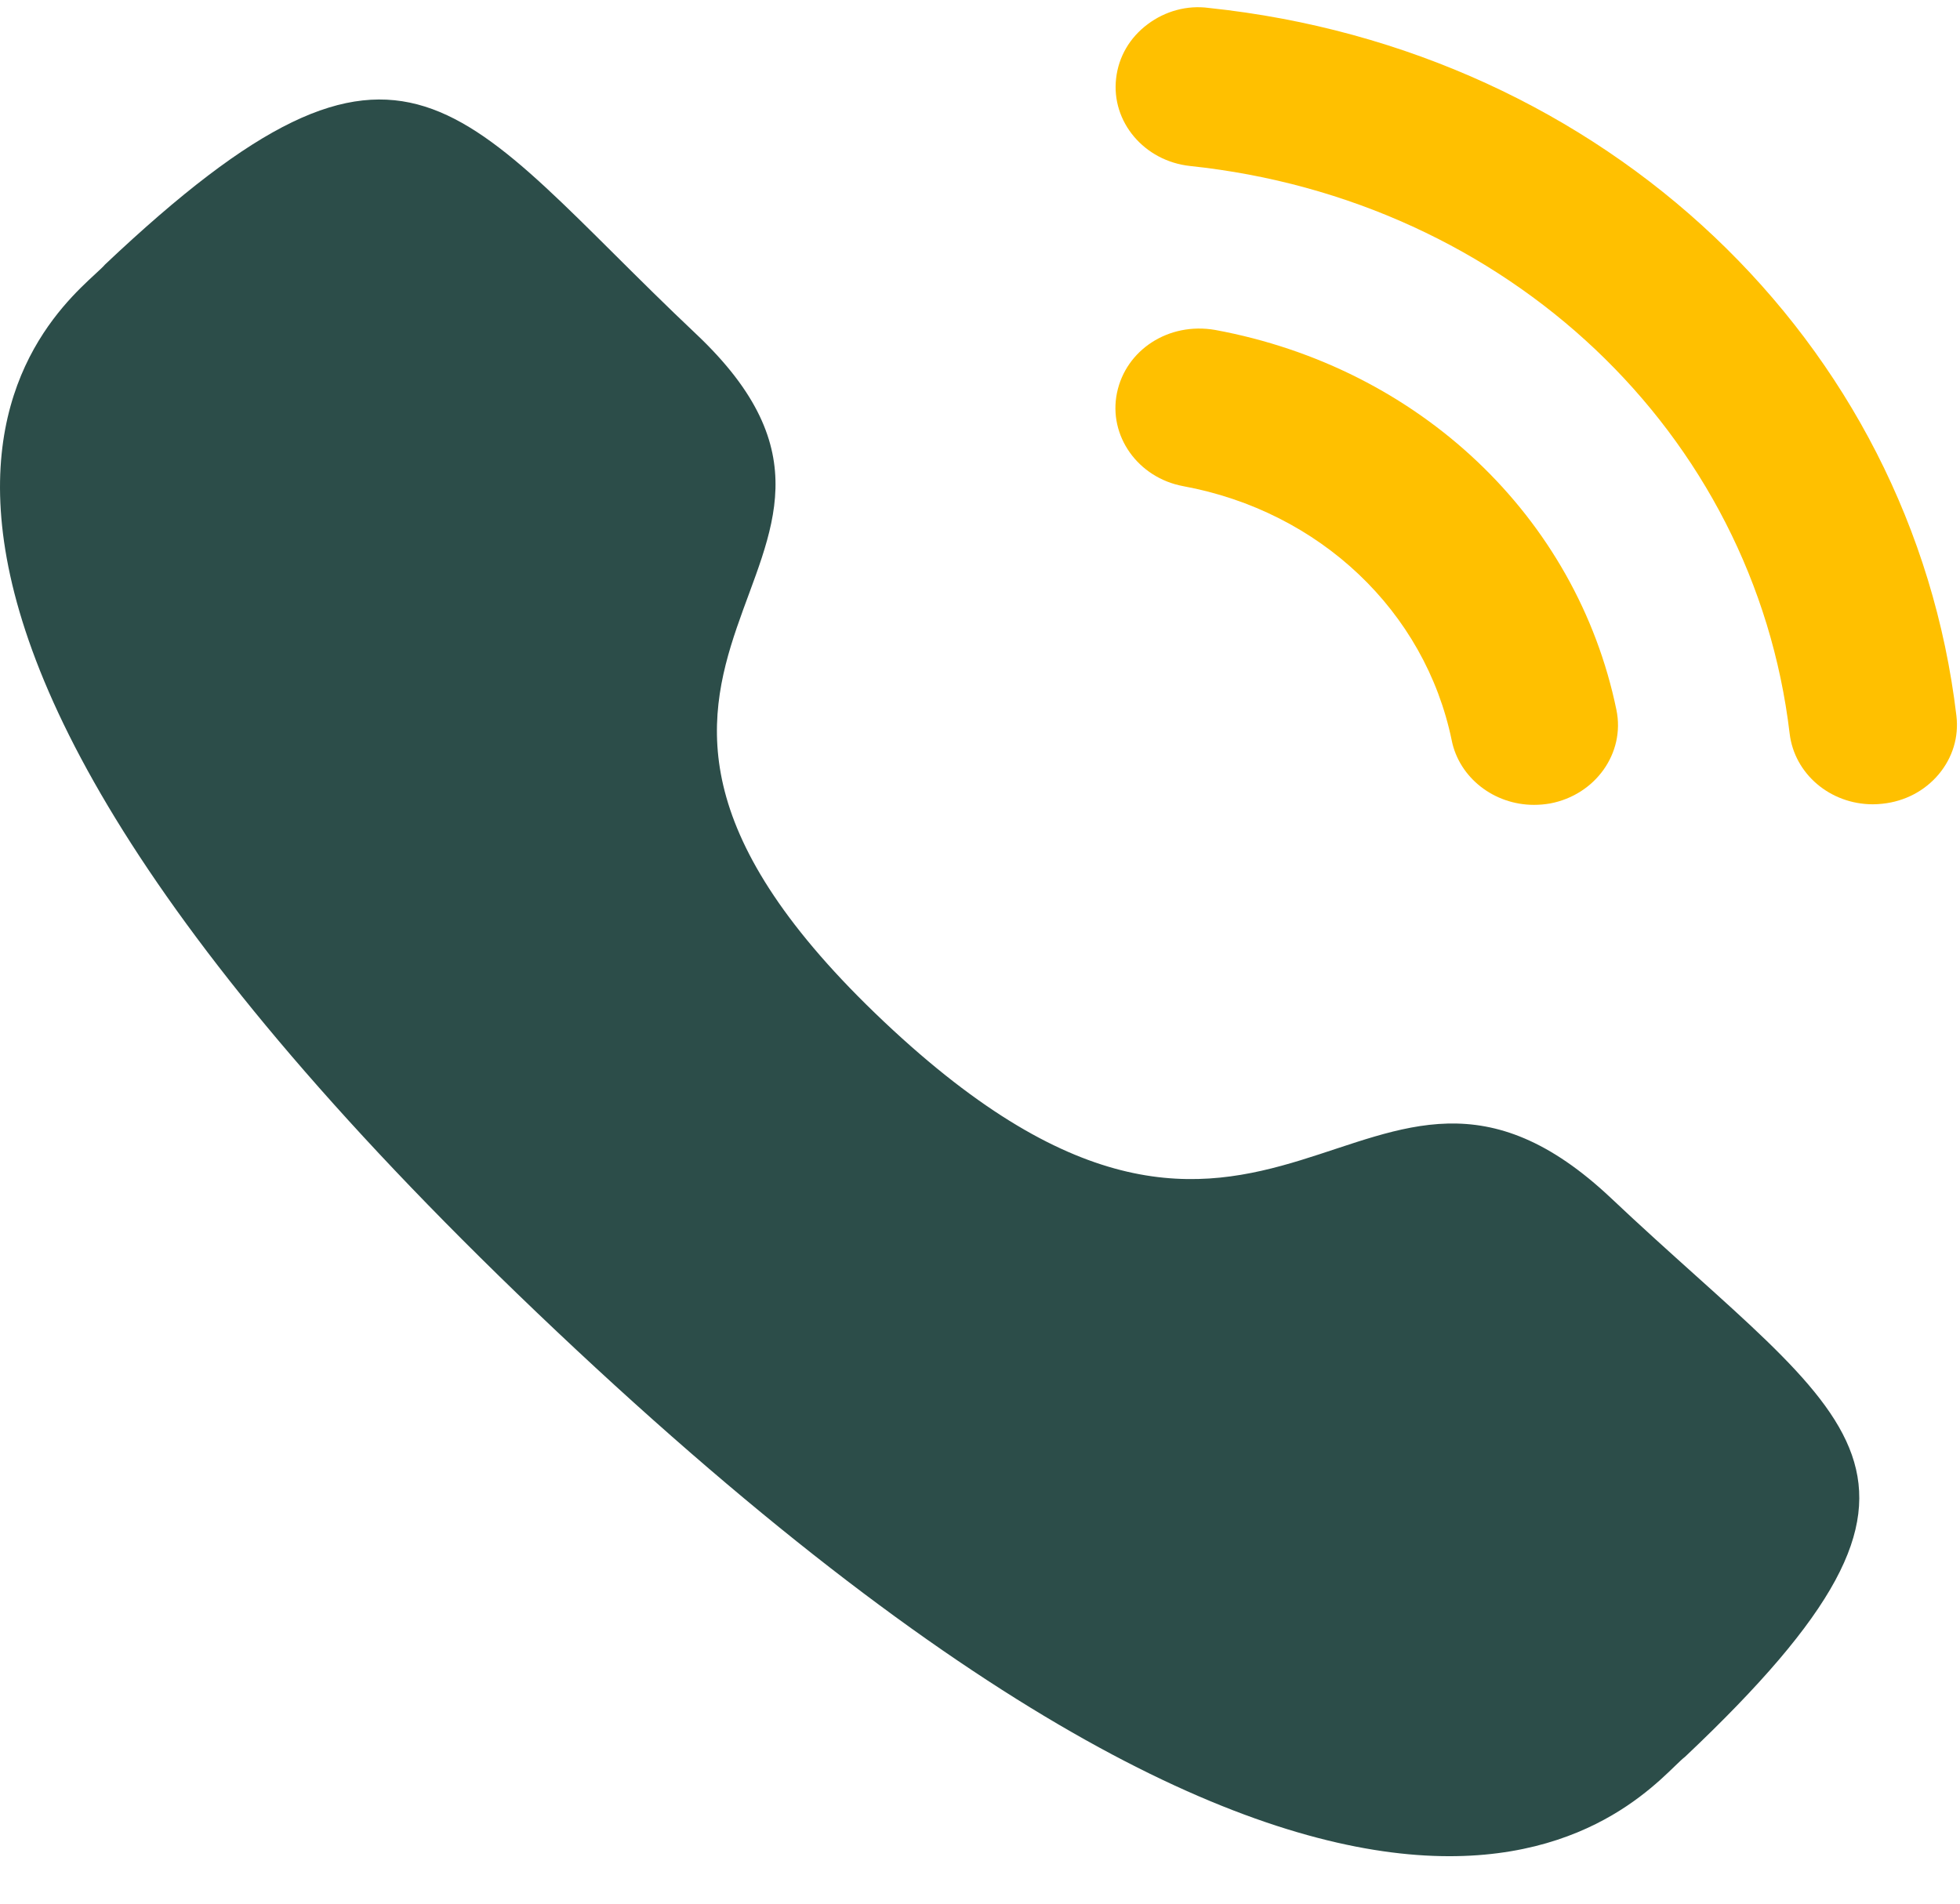
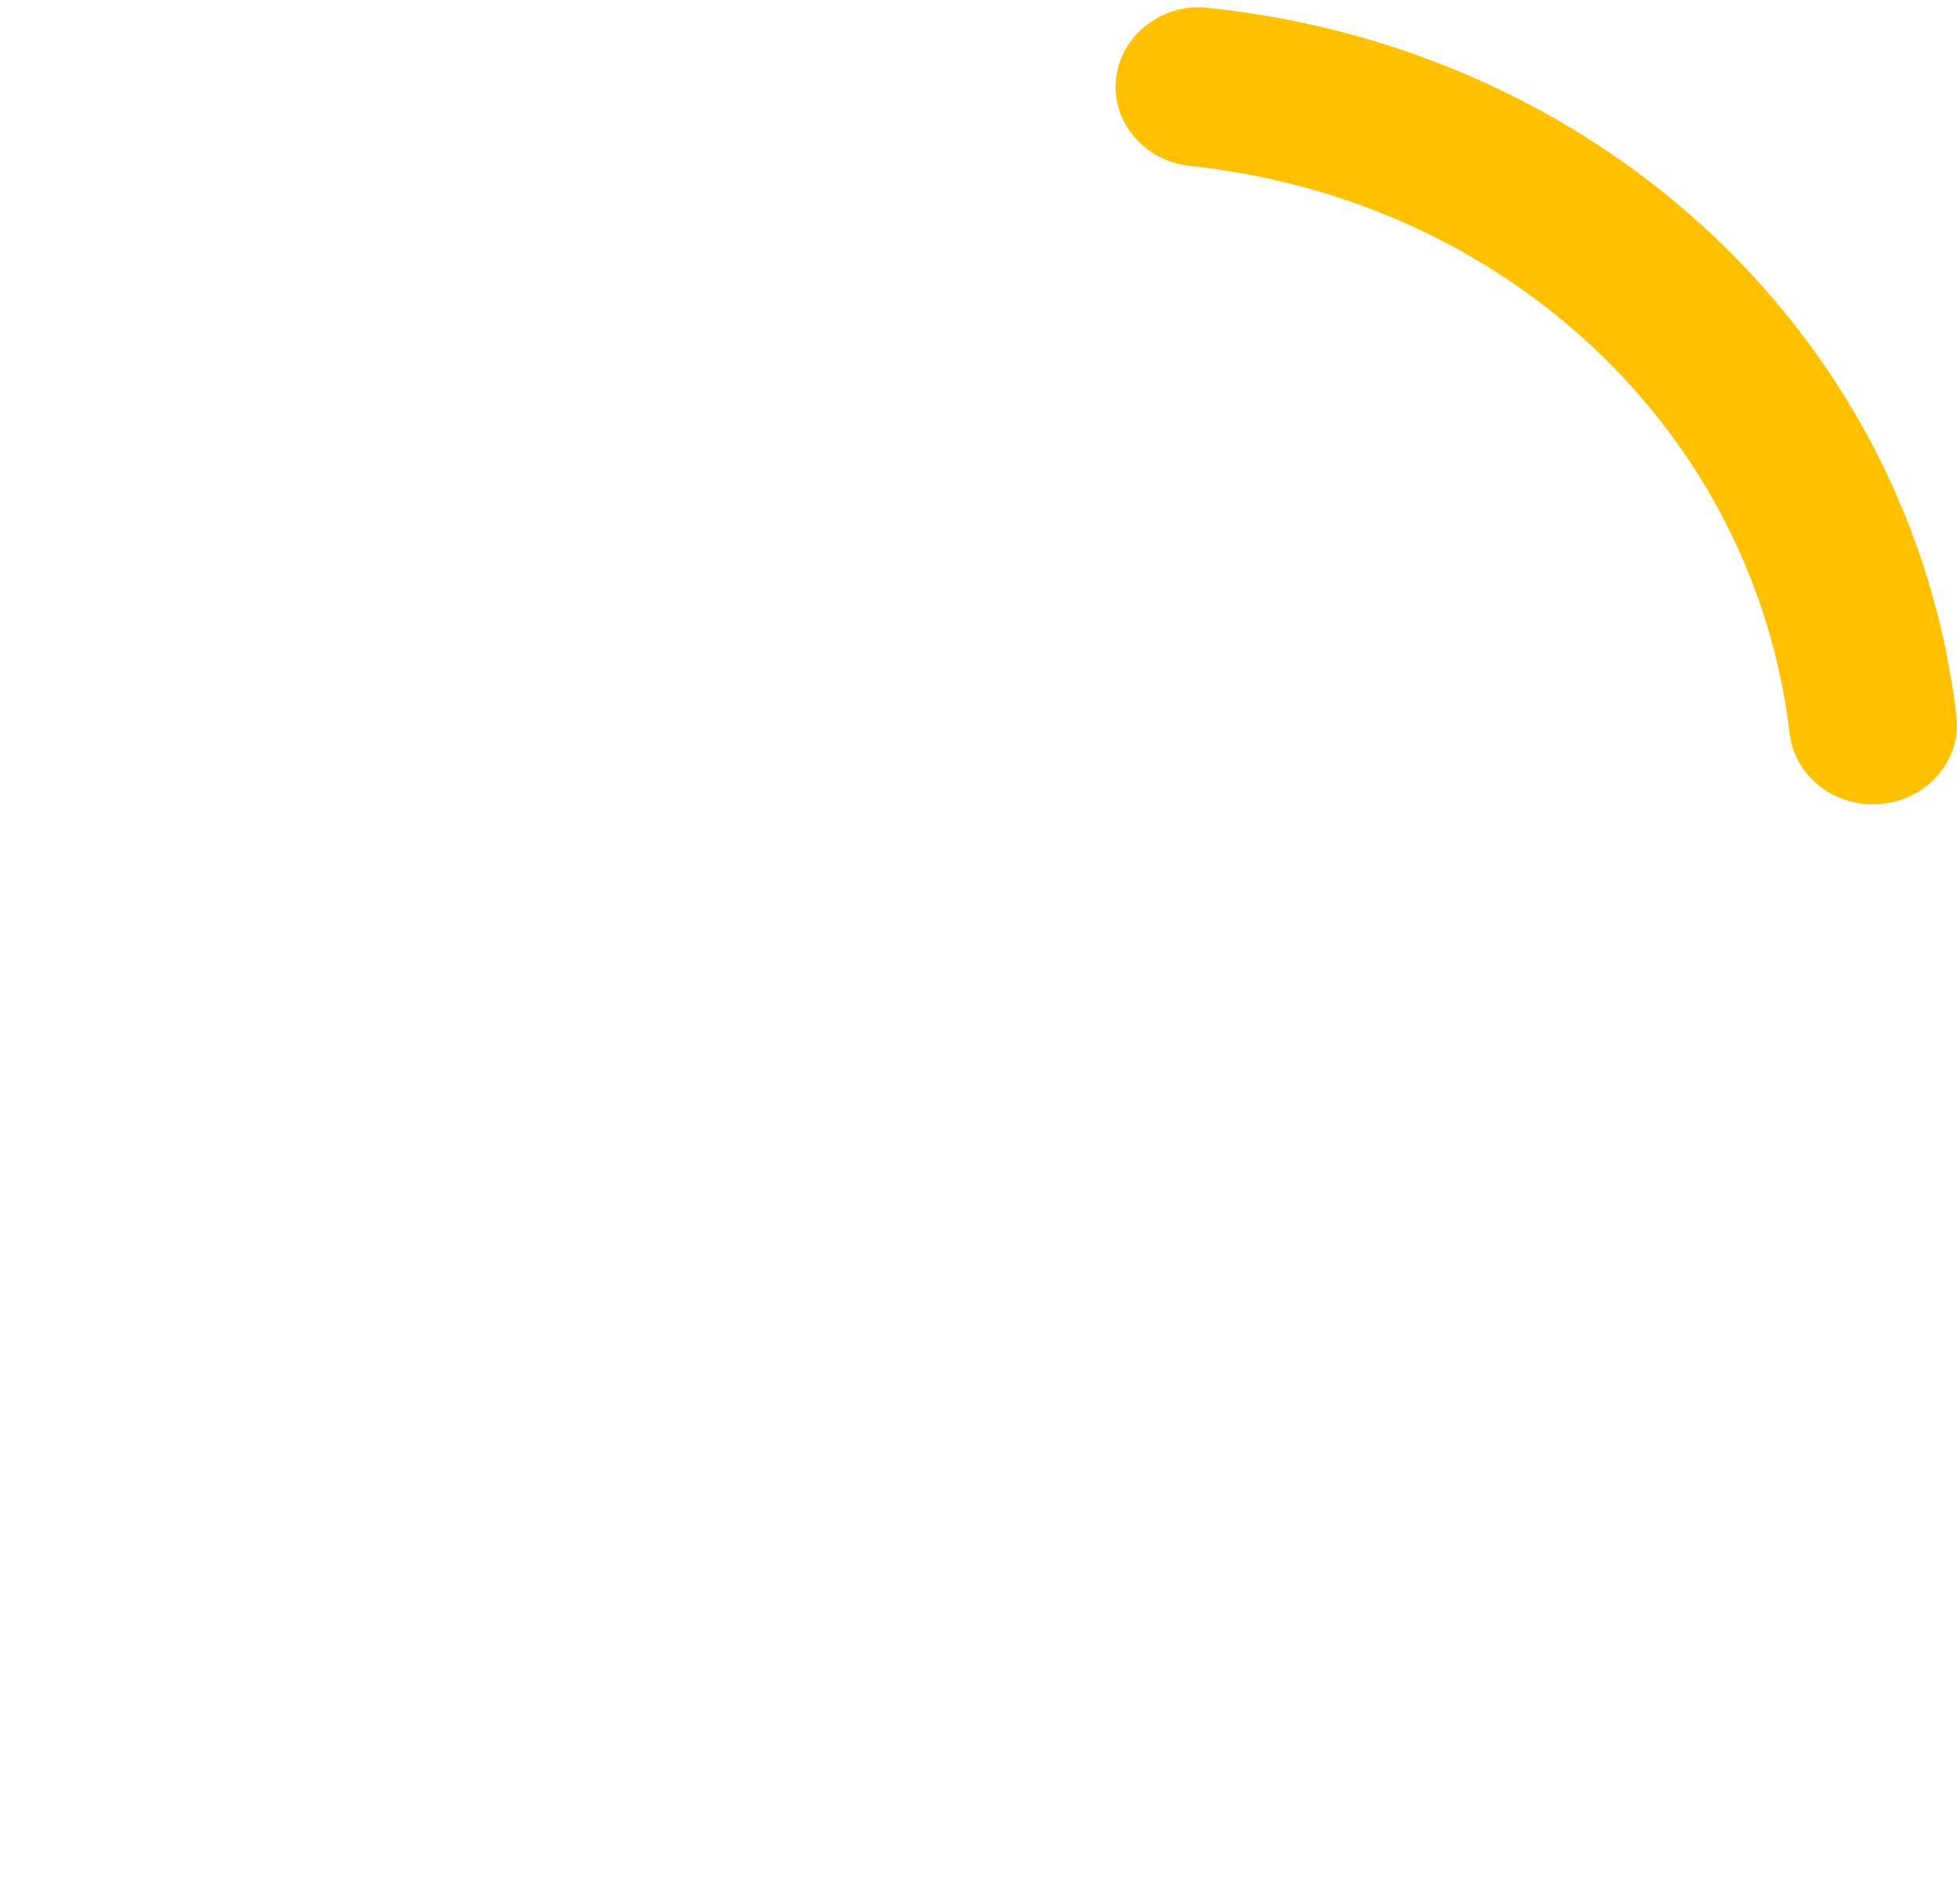
<svg xmlns="http://www.w3.org/2000/svg" width="35" height="34" viewBox="0 0 35 34" fill="none">
-   <path d="M21.7 5.893C20.868 5.748 20.104 6.249 19.946 7.017C19.788 7.784 20.32 8.533 21.129 8.683C23.566 9.132 25.447 10.914 25.924 13.225V13.226C26.059 13.891 26.679 14.375 27.392 14.375C27.488 14.375 27.584 14.367 27.681 14.35C28.491 14.197 29.023 13.449 28.865 12.68C28.153 9.23 25.343 6.565 21.7 5.893Z" fill="#FFC000" />
  <path d="M21.588 0.142C21.198 0.089 20.807 0.198 20.495 0.432C20.175 0.67 19.975 1.013 19.931 1.397C19.839 2.175 20.433 2.878 21.254 2.965C26.919 3.563 31.322 7.733 31.958 13.102C32.044 13.822 32.682 14.365 33.445 14.365C33.502 14.365 33.558 14.361 33.615 14.355C34.014 14.313 34.369 14.127 34.619 13.83C34.868 13.533 34.981 13.163 34.936 12.785C34.142 6.086 28.655 0.886 21.588 0.142Z" fill="#FFC000" />
-   <path fill-rule="evenodd" clip-rule="evenodd" d="M15.783 18.245C22.753 24.83 24.334 17.211 28.773 21.403C33.052 25.445 35.511 26.255 30.09 31.377C29.411 31.892 25.096 38.097 9.934 23.772C-5.231 9.446 1.331 5.364 1.877 4.723C7.311 -0.413 8.153 1.925 12.432 5.967C16.87 10.16 8.812 11.659 15.783 18.245Z" fill="#2C4D49" />
</svg>